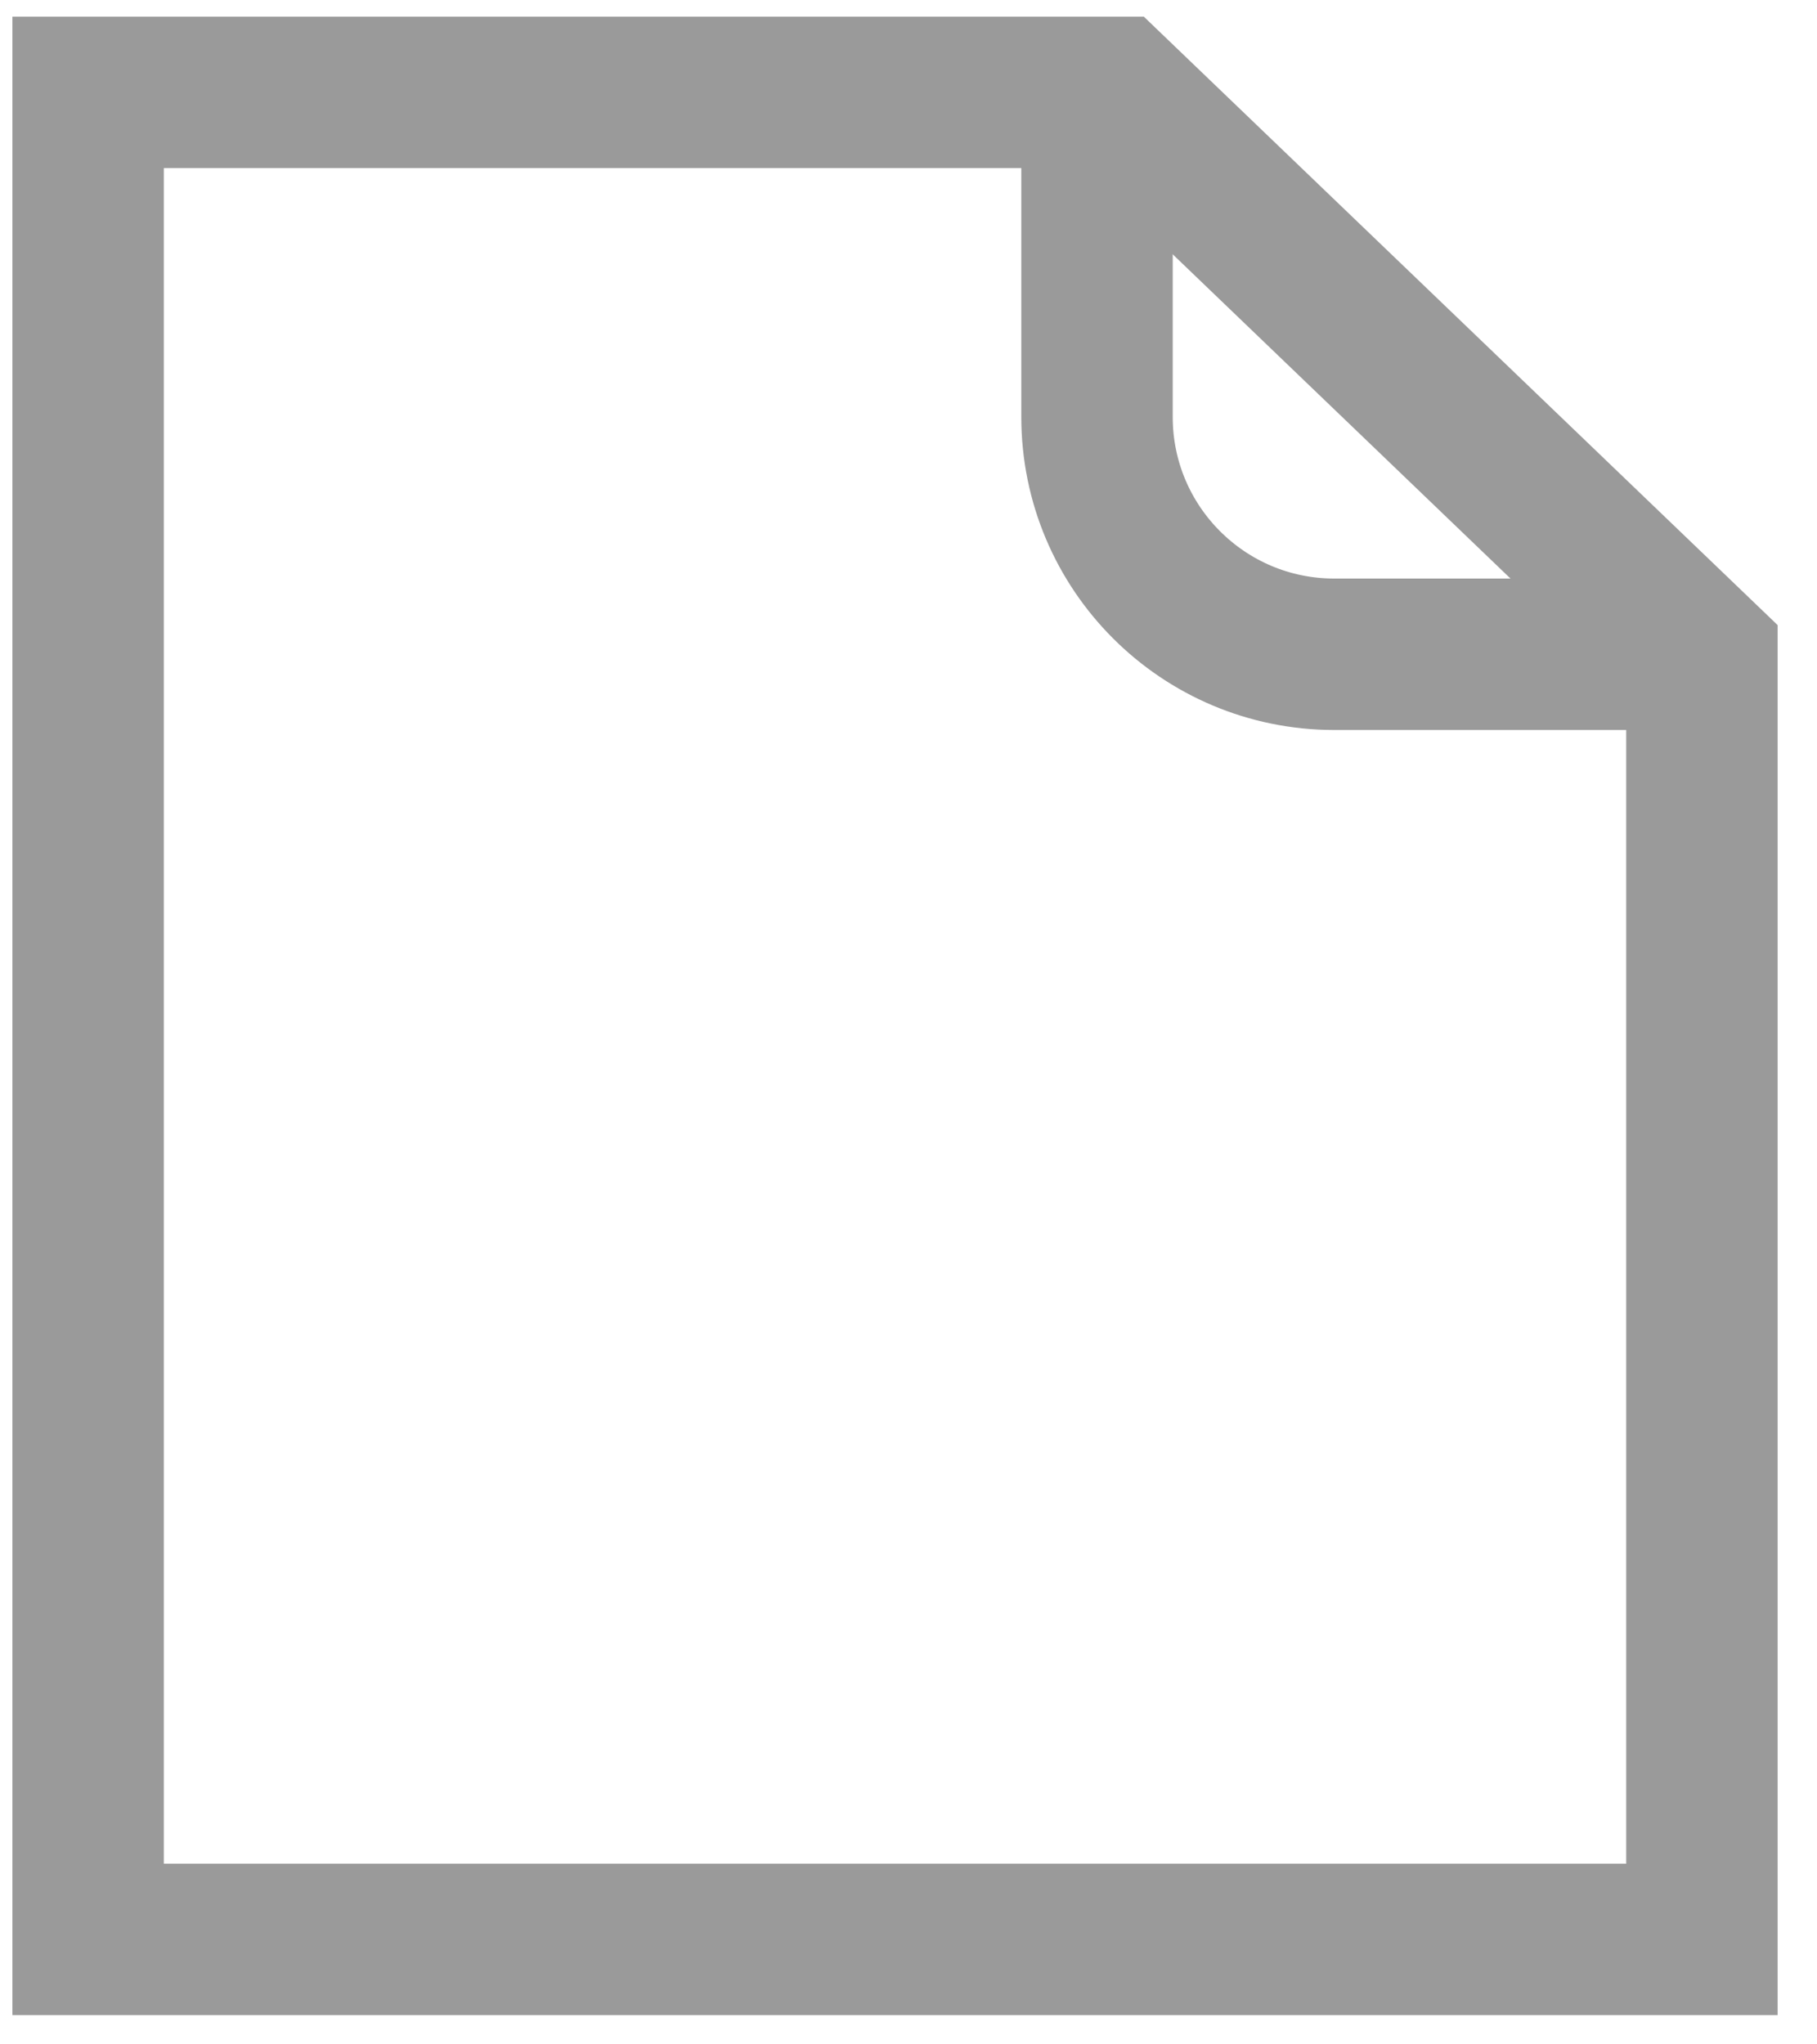
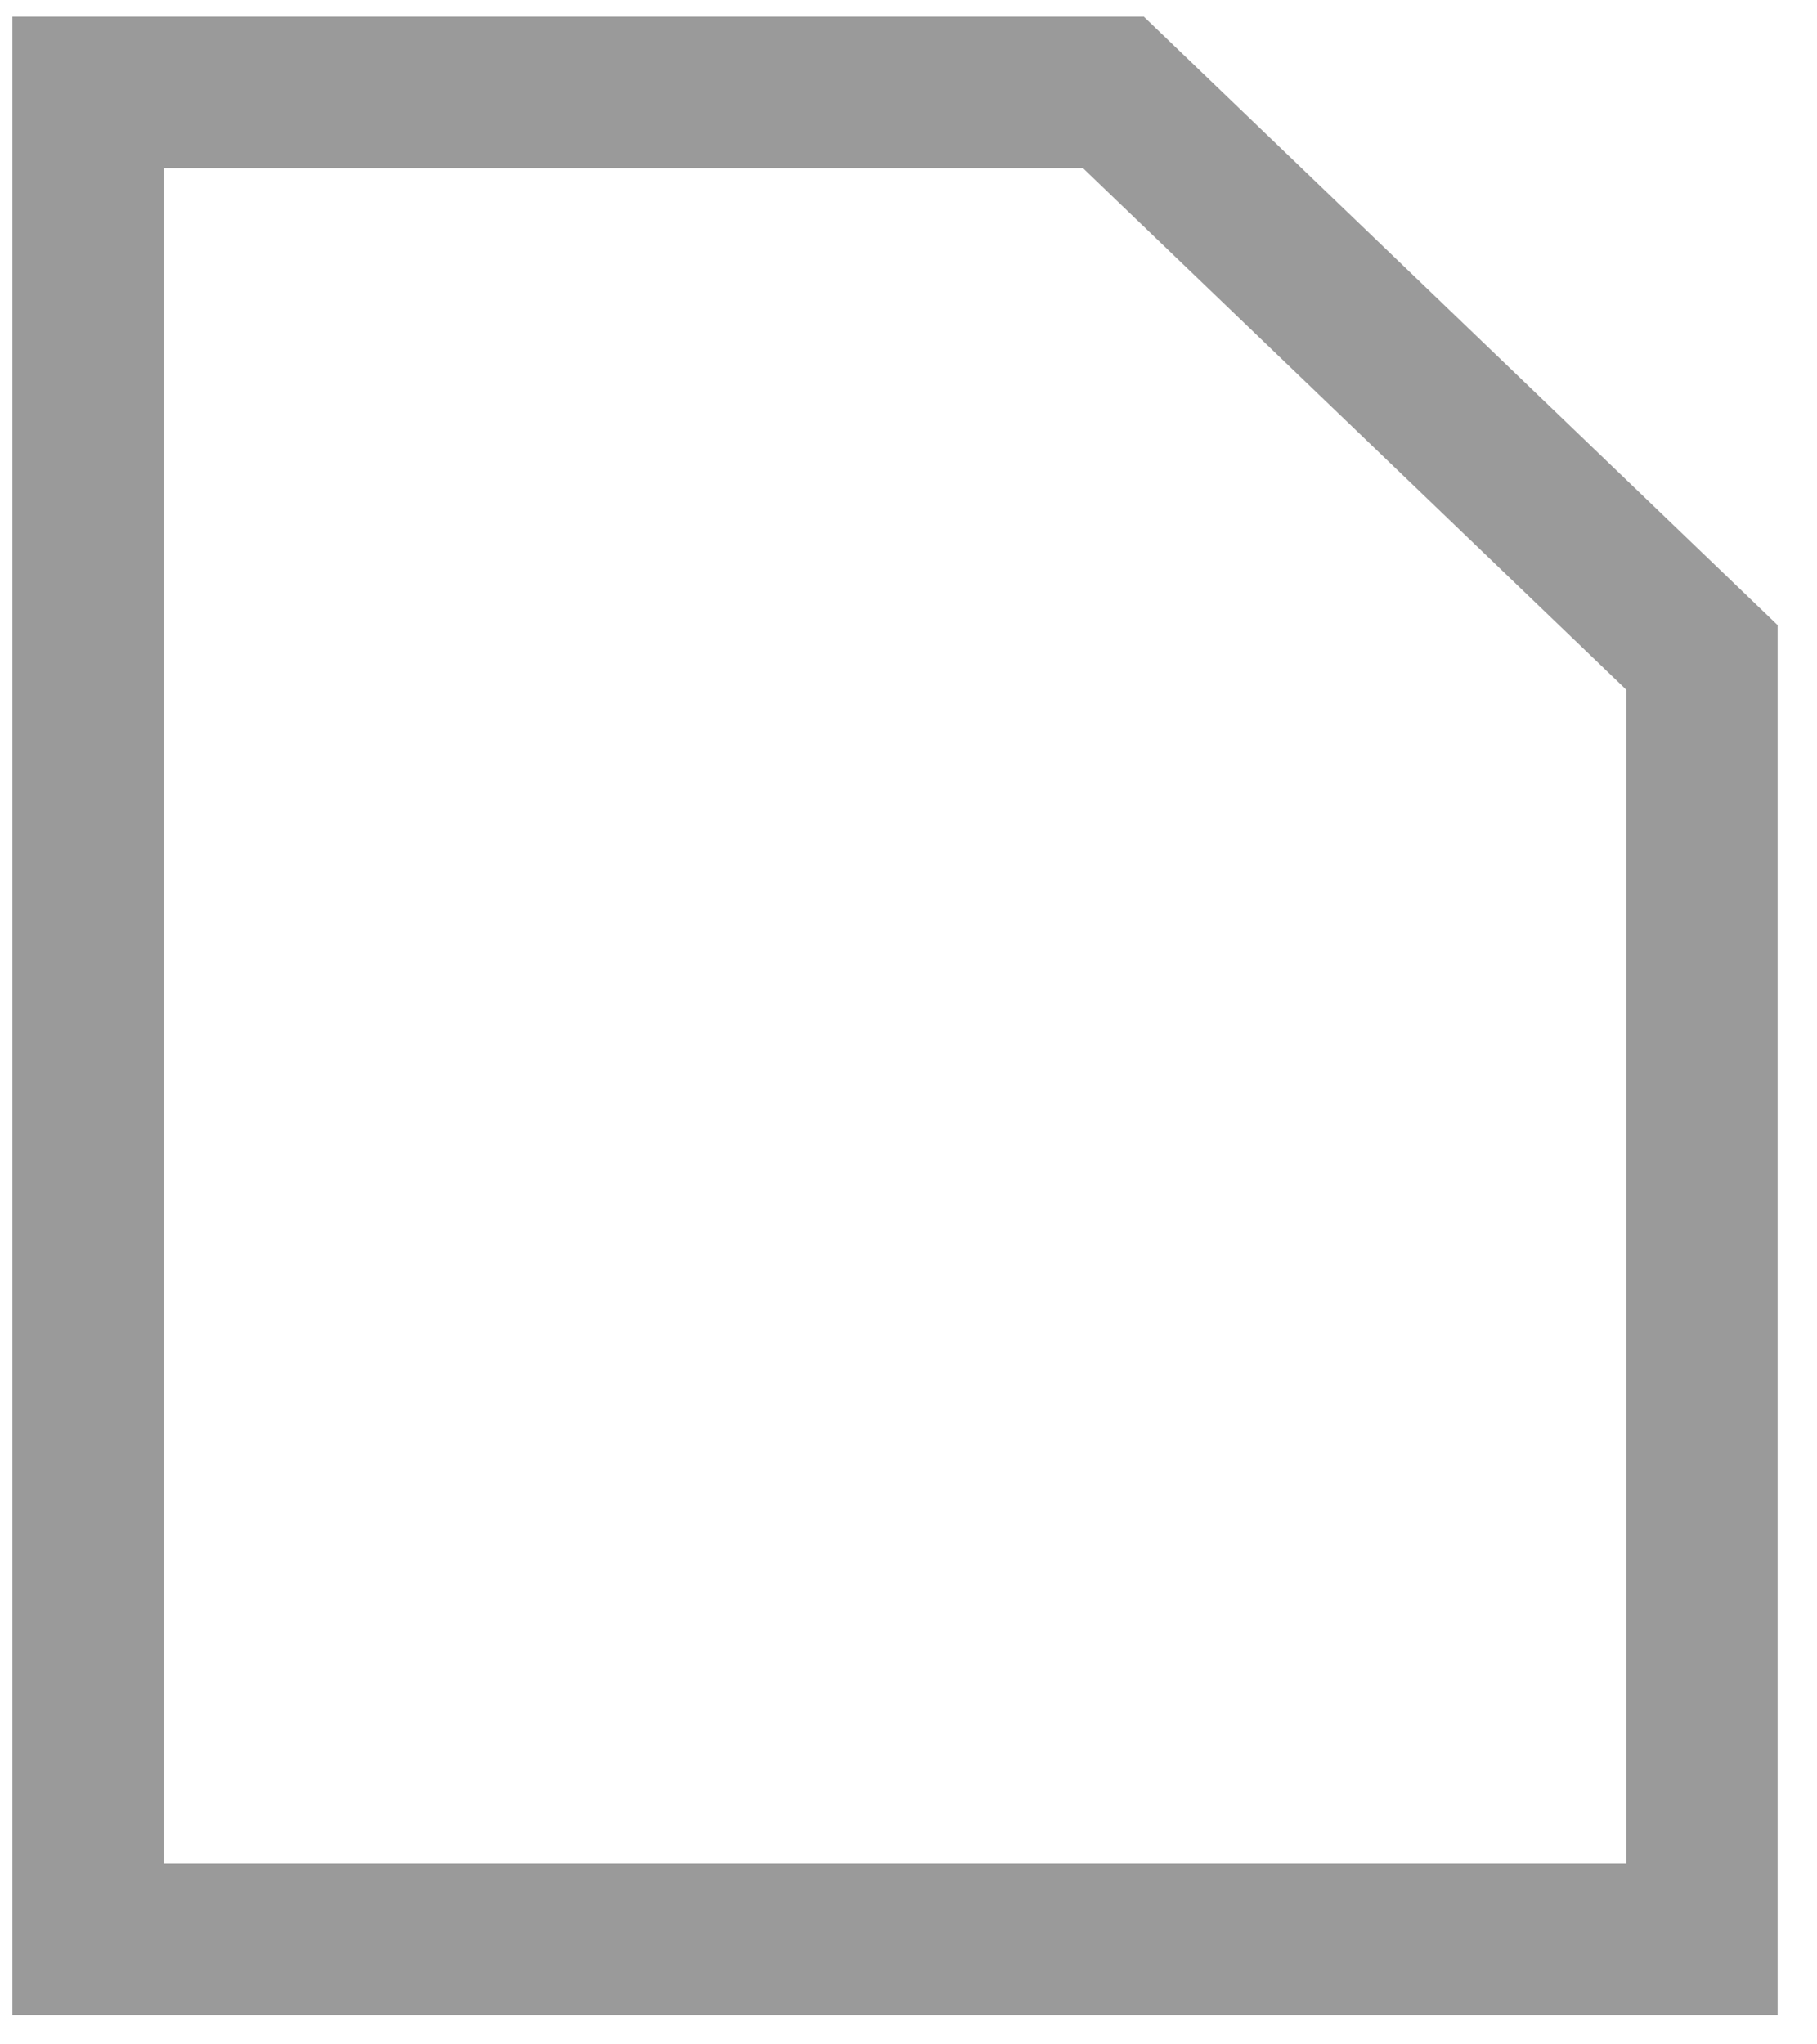
<svg xmlns="http://www.w3.org/2000/svg" width="24" height="27" viewBox="0 0 24 27" fill="none">
  <path fill-rule="evenodd" clip-rule="evenodd" d="M14.706 1.22H1.164V25.614H22.48V8.682L14.706 1.22Z" stroke="#9A9A9A" stroke-width="2" />
-   <path d="M14.49 1.22V5.507C14.49 7.238 15.893 8.641 17.624 8.641H22.48" stroke="#9A9A9A" stroke-width="2" />
</svg>